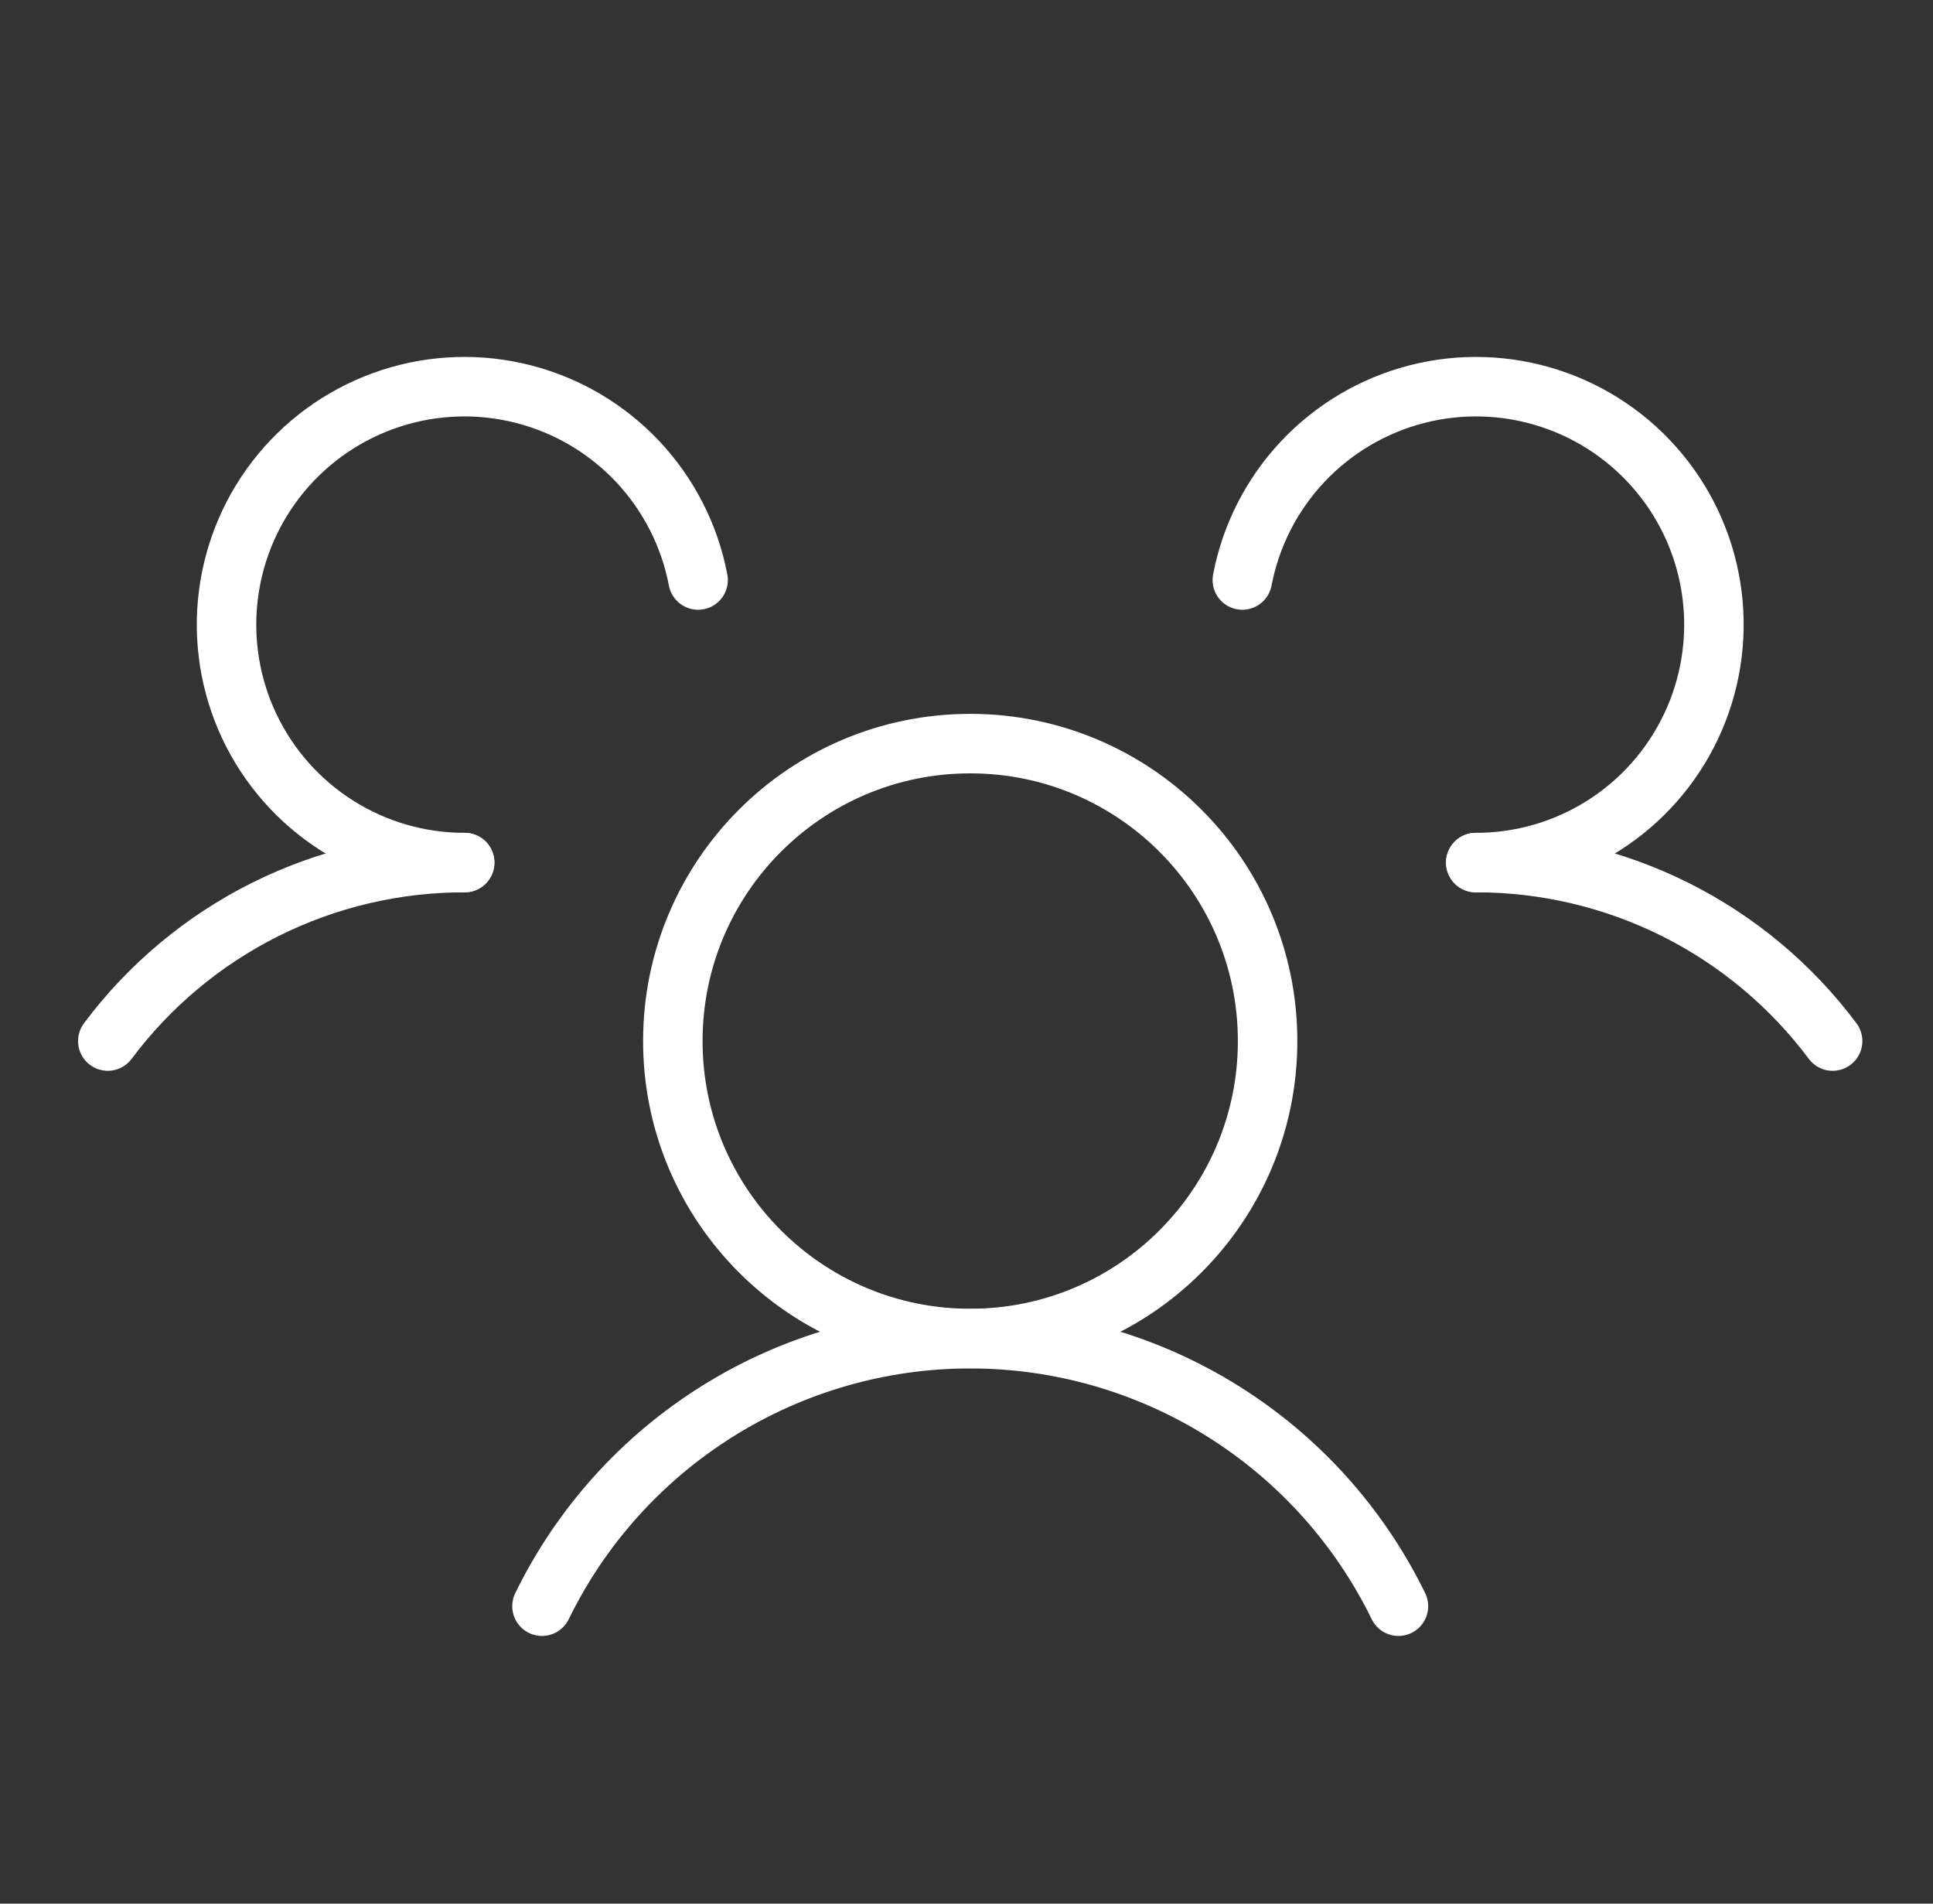
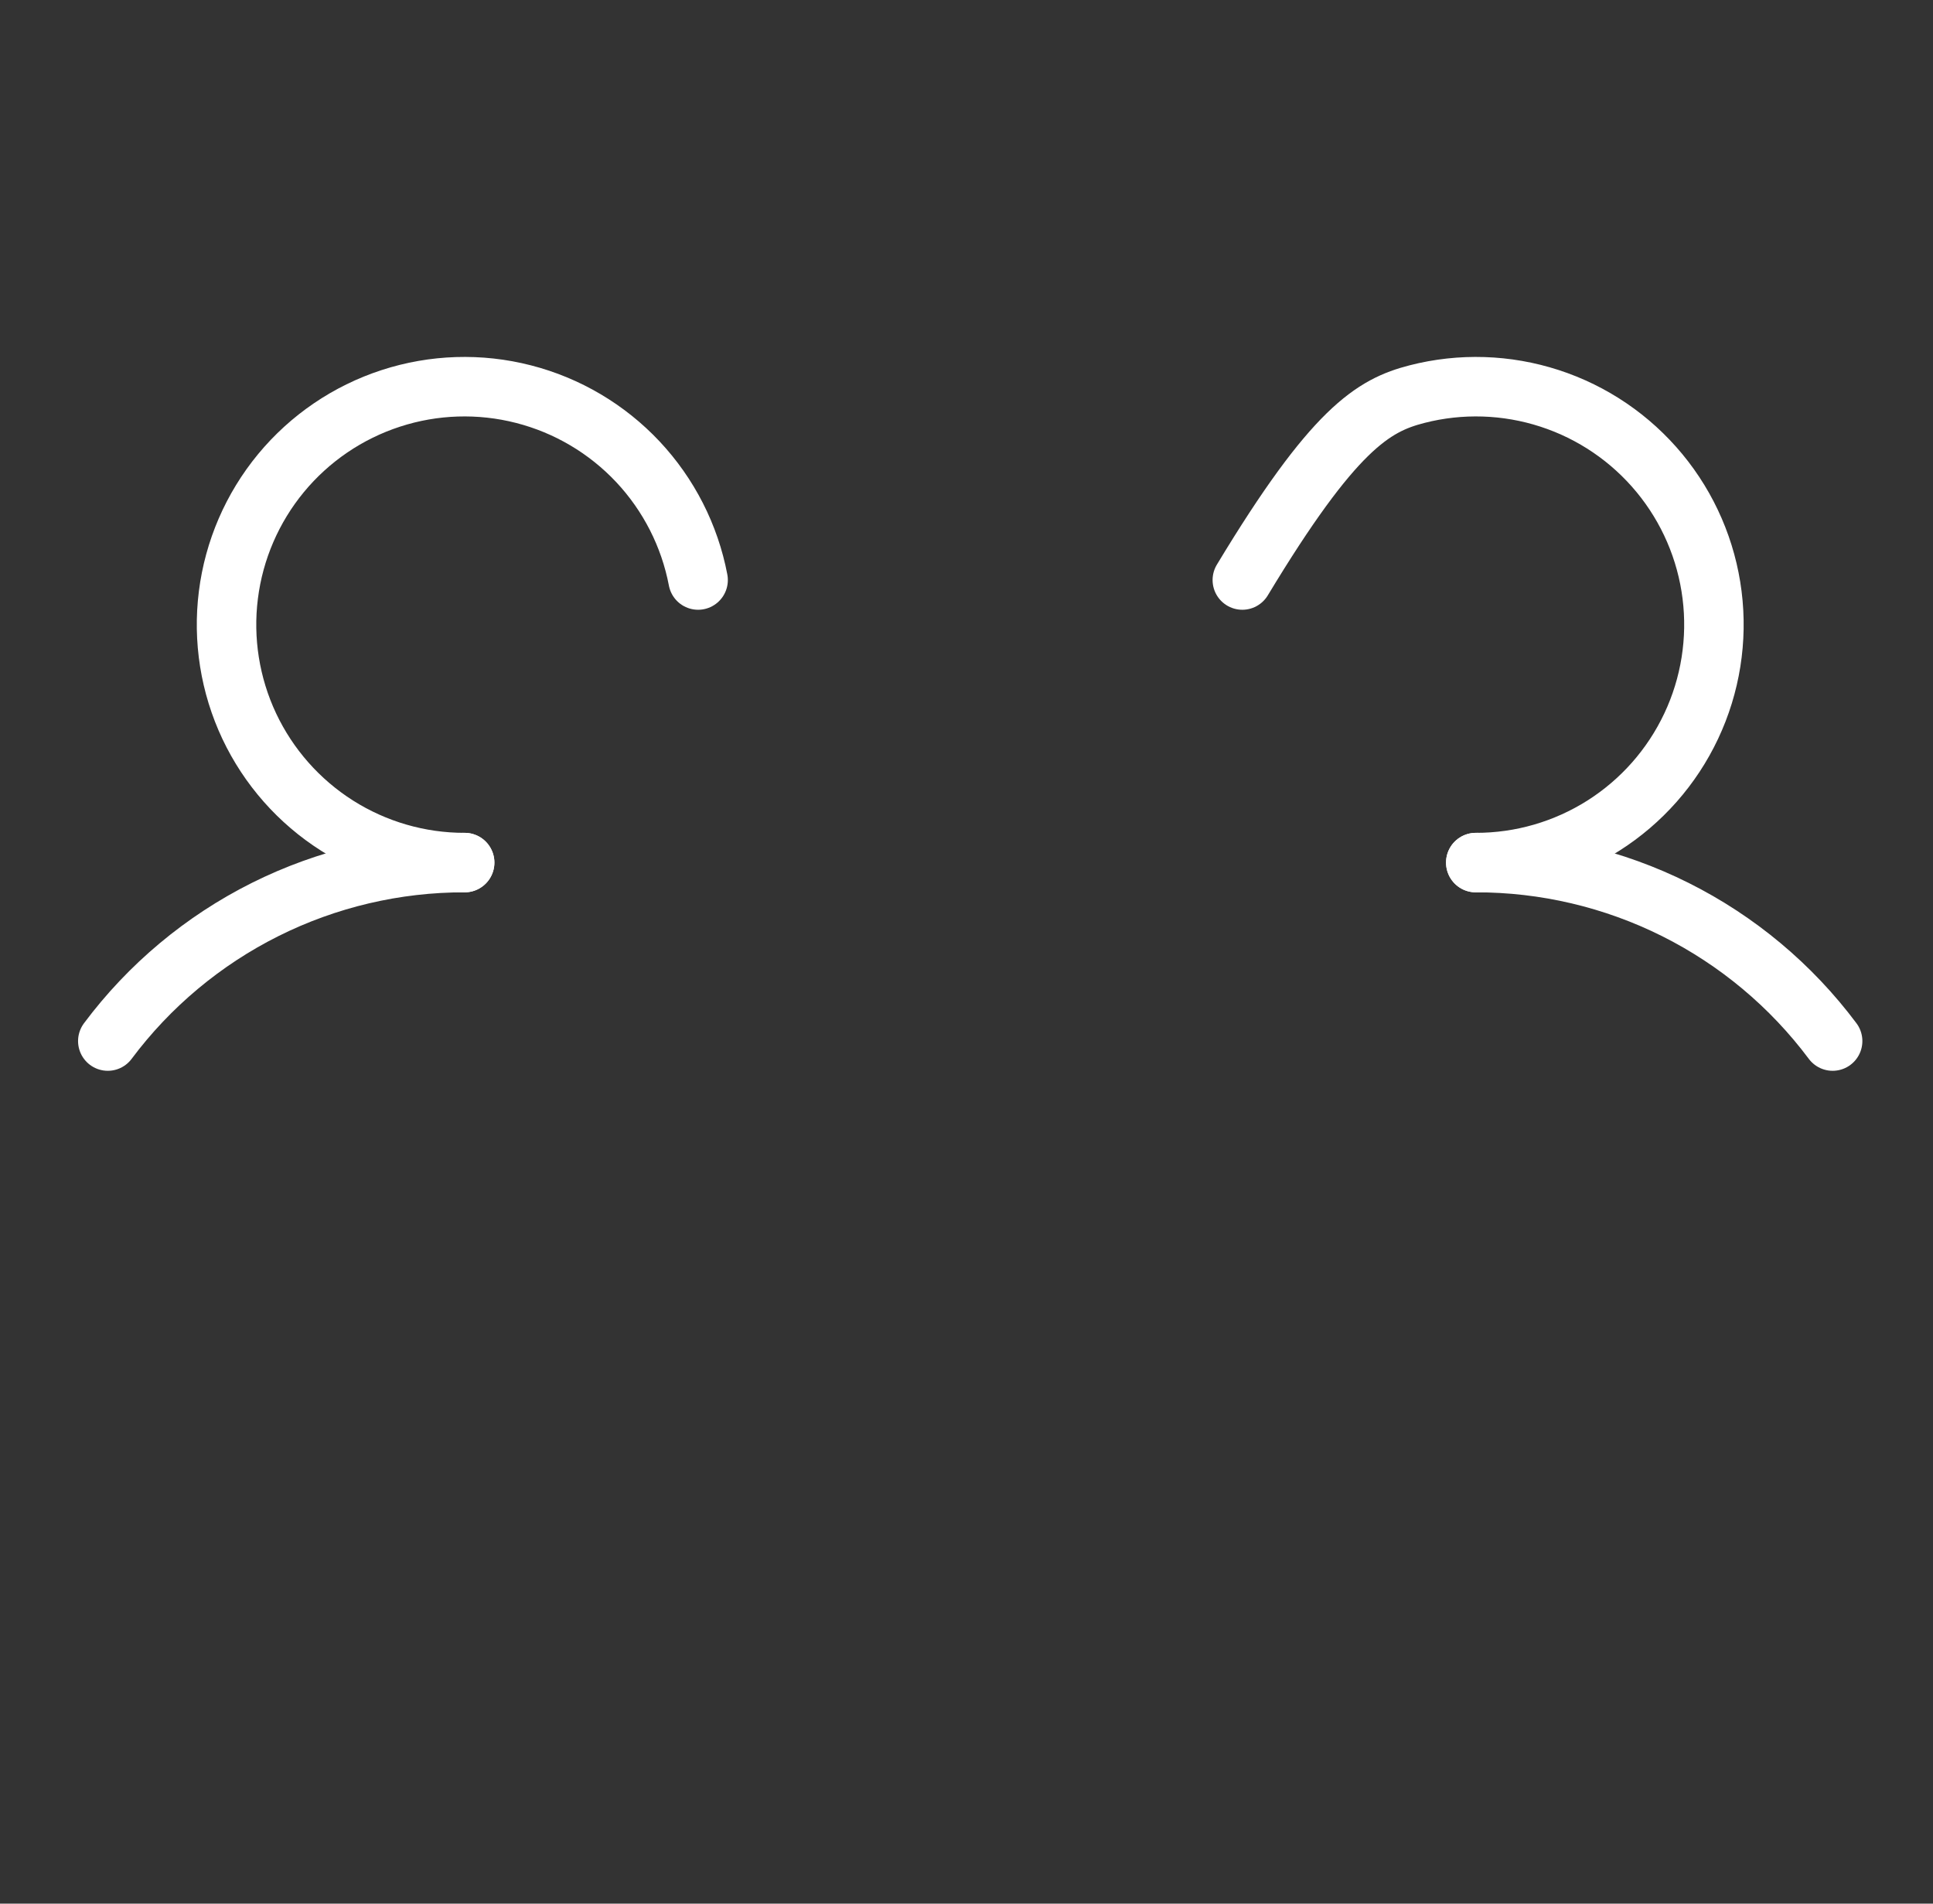
<svg xmlns="http://www.w3.org/2000/svg" width="65" height="64" viewBox="0 0 65 64" fill="none">
  <rect x="0" y="0" width="65" height="64" fill="#333333" stroke="none" />
-   <path d="M32.625 45C38.148 45 42.625 40.523 42.625 35C42.625 29.477 38.148 25 32.625 25C27.102 25 22.625 29.477 22.625 35C22.625 40.523 27.102 45 32.625 45Z" stroke="white" stroke-width="2" stroke-linecap="round" stroke-linejoin="round" />
  <path d="M49.625 29C51.954 28.996 54.252 29.537 56.336 30.578C58.419 31.62 60.23 33.134 61.625 35" stroke="white" stroke-width="2" stroke-linecap="round" stroke-linejoin="round" />
  <path d="M3.625 35C5.019 33.134 6.831 31.62 8.914 30.578C10.998 29.537 13.296 28.996 15.625 29" stroke="white" stroke-width="2" stroke-linecap="round" stroke-linejoin="round" />
-   <path d="M18.225 54C19.542 51.303 21.59 49.029 24.136 47.44C26.682 45.849 29.623 45.006 32.625 45.006C35.626 45.006 38.568 45.849 41.114 47.44C43.659 49.029 45.708 51.303 47.025 54" stroke="white" stroke-width="2" stroke-linecap="round" stroke-linejoin="round" />
  <path d="M15.625 29C14.107 29.002 12.619 28.571 11.337 27.759C10.054 26.946 9.029 25.785 8.381 24.412C7.734 23.039 7.49 21.509 7.68 20.003C7.869 18.496 8.483 17.075 9.45 15.904C10.417 14.734 11.698 13.863 13.142 13.393C14.585 12.923 16.133 12.873 17.604 13.251C19.075 13.628 20.408 14.416 21.448 15.522C22.487 16.629 23.191 18.009 23.475 19.5" stroke="white" stroke-width="2" stroke-linecap="round" stroke-linejoin="round" />
-   <path d="M41.775 19.5C42.06 18.009 42.763 16.629 43.803 15.522C44.843 14.416 46.176 13.628 47.647 13.251C49.117 12.873 50.665 12.923 52.109 13.393C53.553 13.863 54.833 14.734 55.8 15.904C56.768 17.075 57.382 18.496 57.571 20.003C57.76 21.509 57.517 23.039 56.869 24.412C56.222 25.785 55.197 26.946 53.914 27.759C52.631 28.571 51.144 29.002 49.625 29" stroke="white" stroke-width="2" stroke-linecap="round" stroke-linejoin="round" />
+   <path d="M41.775 19.5C44.843 14.416 46.176 13.628 47.647 13.251C49.117 12.873 50.665 12.923 52.109 13.393C53.553 13.863 54.833 14.734 55.8 15.904C56.768 17.075 57.382 18.496 57.571 20.003C57.76 21.509 57.517 23.039 56.869 24.412C56.222 25.785 55.197 26.946 53.914 27.759C52.631 28.571 51.144 29.002 49.625 29" stroke="white" stroke-width="2" stroke-linecap="round" stroke-linejoin="round" />
</svg>